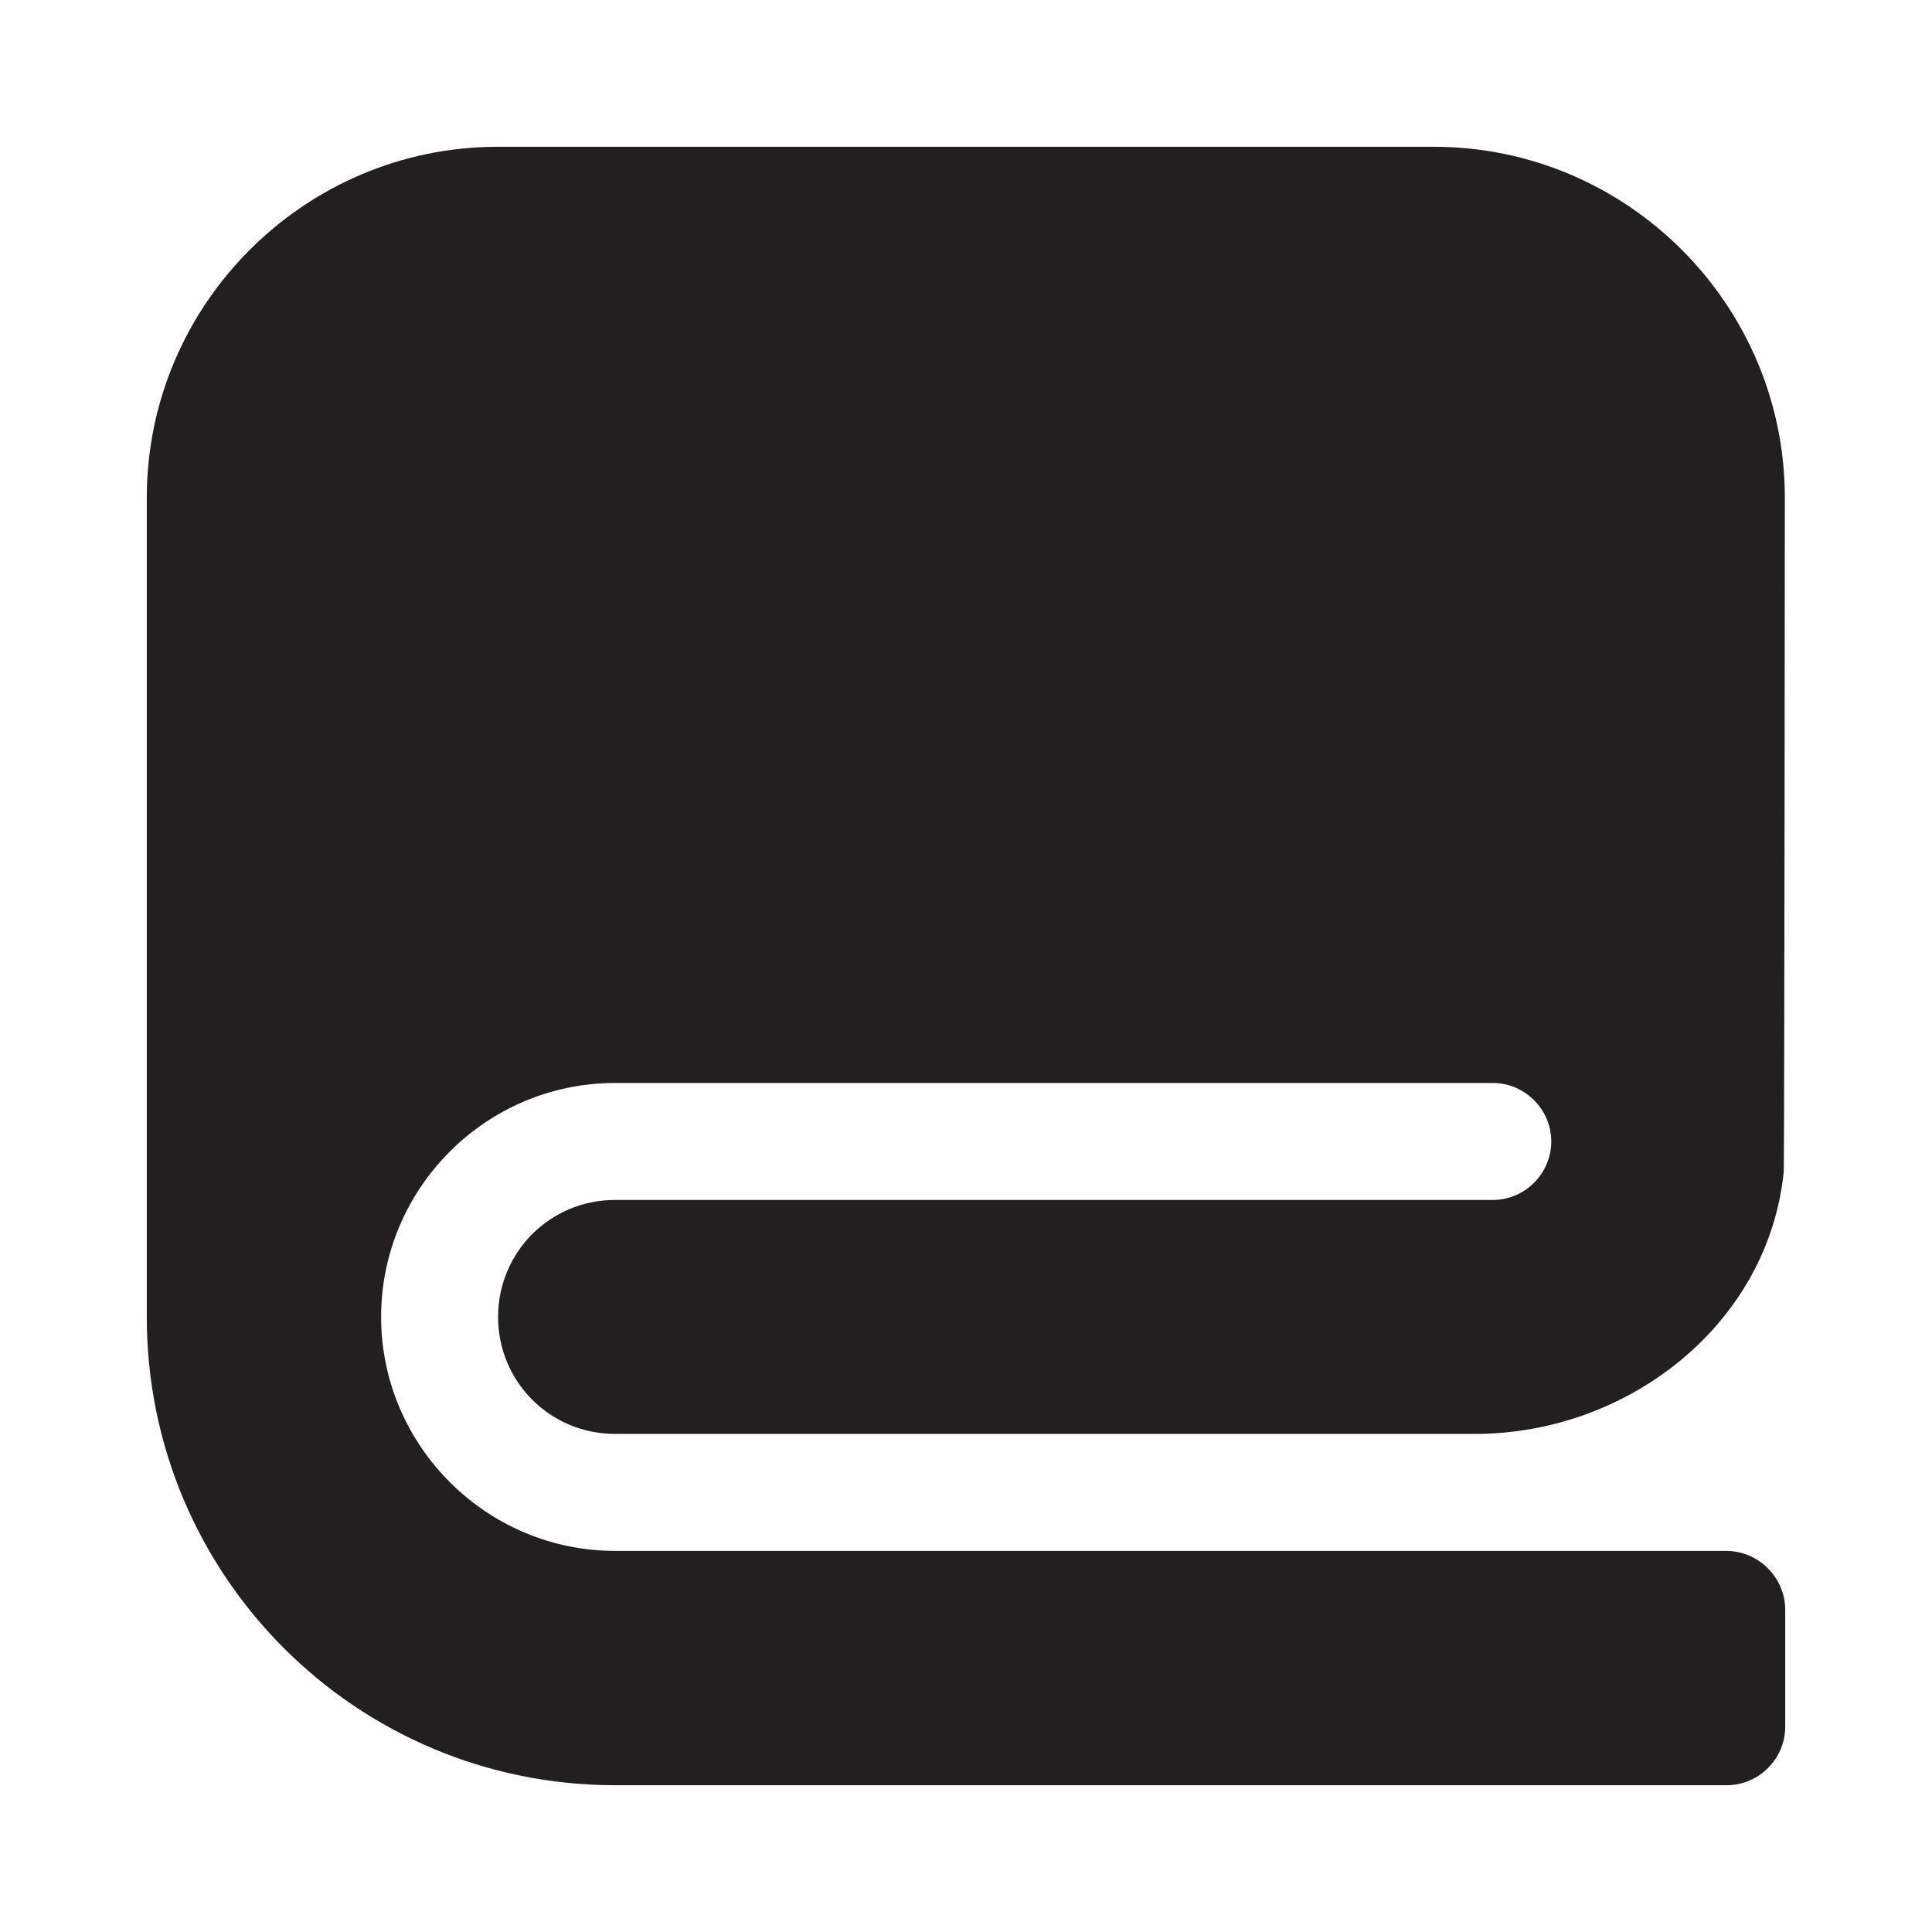
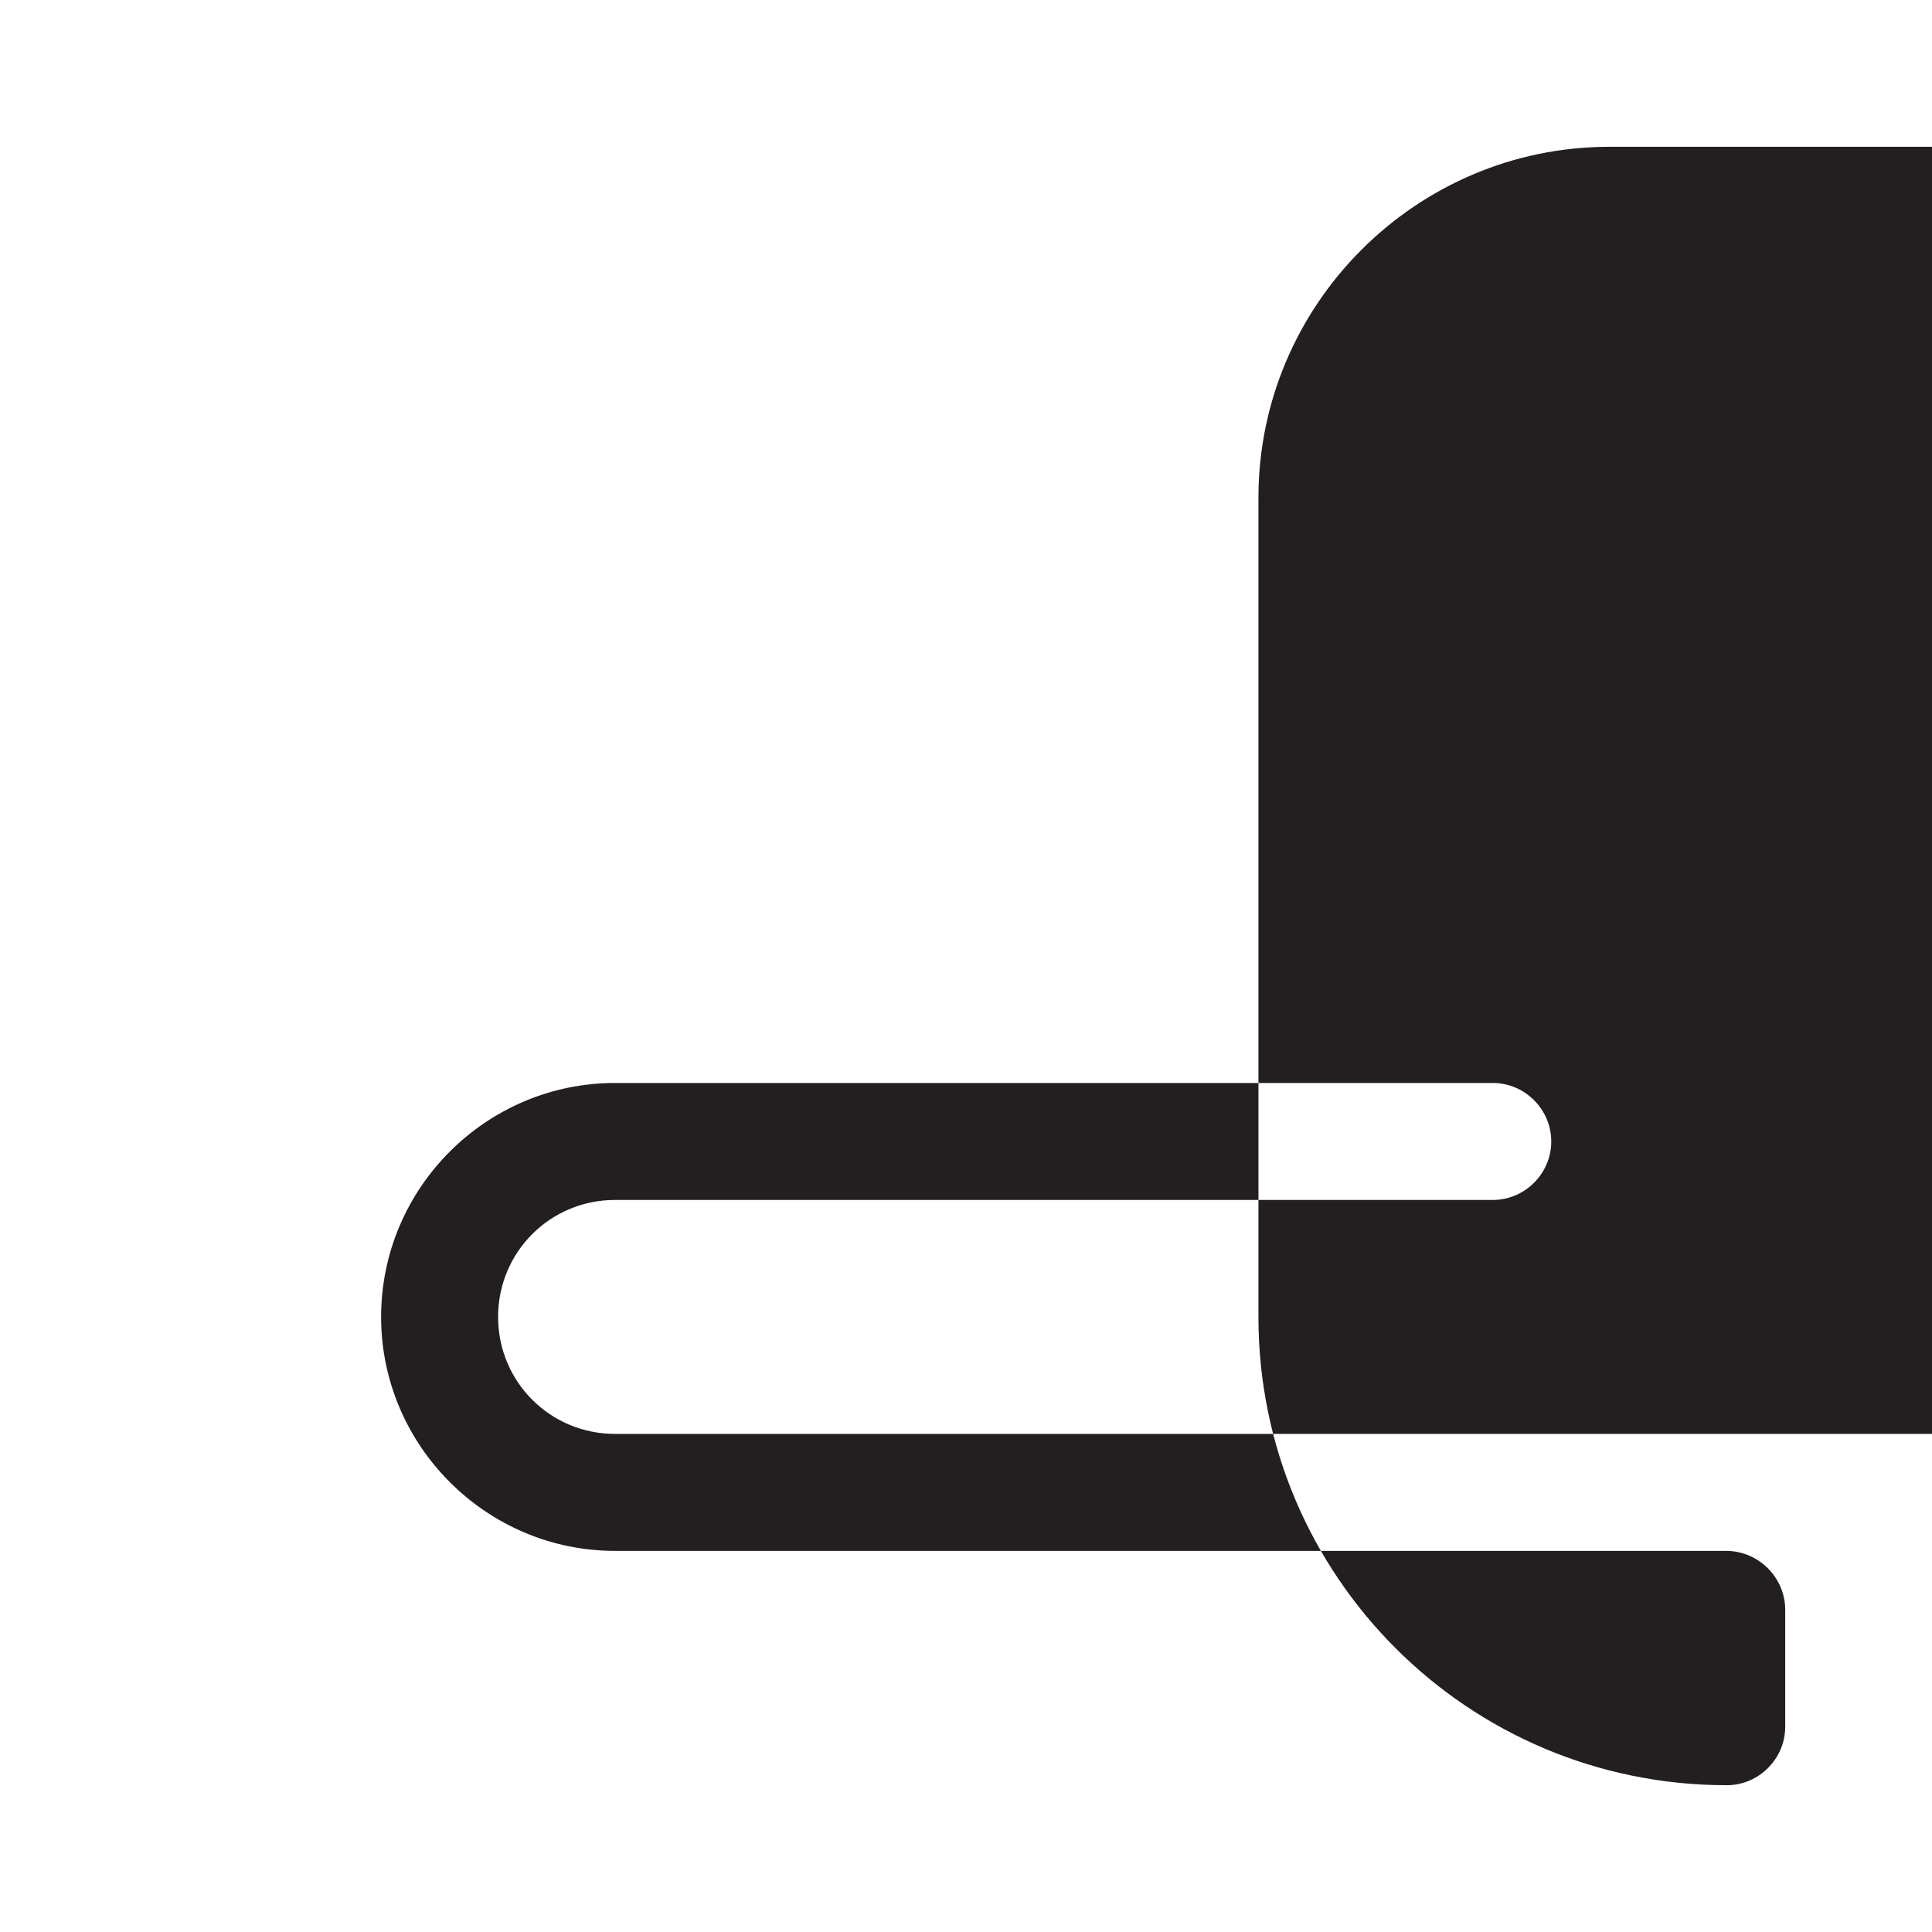
<svg xmlns="http://www.w3.org/2000/svg" version="1.1" id="Camada_1" x="0px" y="0px" viewBox="0 0 512 512" style="enable-background:new 0 0 512 512;" xml:space="preserve">
  <style type="text/css">
	.st0{fill:#231F20;}
</style>
-   <path class="st0" d="M473.1,426.6v31c0,8.5-7,15.5-15.5,15.5H163c-68.6,0-124.1-55.5-124.1-124.1V131.9c0-51.2,41.8-93,93-93h248.1  c51.2,0,93,41.8,93,93c0,0-0.1,175.9-0.3,178.7c-4.1,40.3-41.2,69.4-81.8,69.4H163c-17.2,0-31-13.8-31-31s13.8-31,31-31h232.6  c8.5,0,15.5-7,15.5-15.5s-7-15.5-15.5-15.5H163c-34.2,0-62,27.9-62,62s27.9,62,62,62h294.6C466.2,411.1,473.1,418.2,473.1,426.6z" />
+   <path class="st0" d="M473.1,426.6v31c0,8.5-7,15.5-15.5,15.5c-68.6,0-124.1-55.5-124.1-124.1V131.9c0-51.2,41.8-93,93-93h248.1  c51.2,0,93,41.8,93,93c0,0-0.1,175.9-0.3,178.7c-4.1,40.3-41.2,69.4-81.8,69.4H163c-17.2,0-31-13.8-31-31s13.8-31,31-31h232.6  c8.5,0,15.5-7,15.5-15.5s-7-15.5-15.5-15.5H163c-34.2,0-62,27.9-62,62s27.9,62,62,62h294.6C466.2,411.1,473.1,418.2,473.1,426.6z" />
</svg>